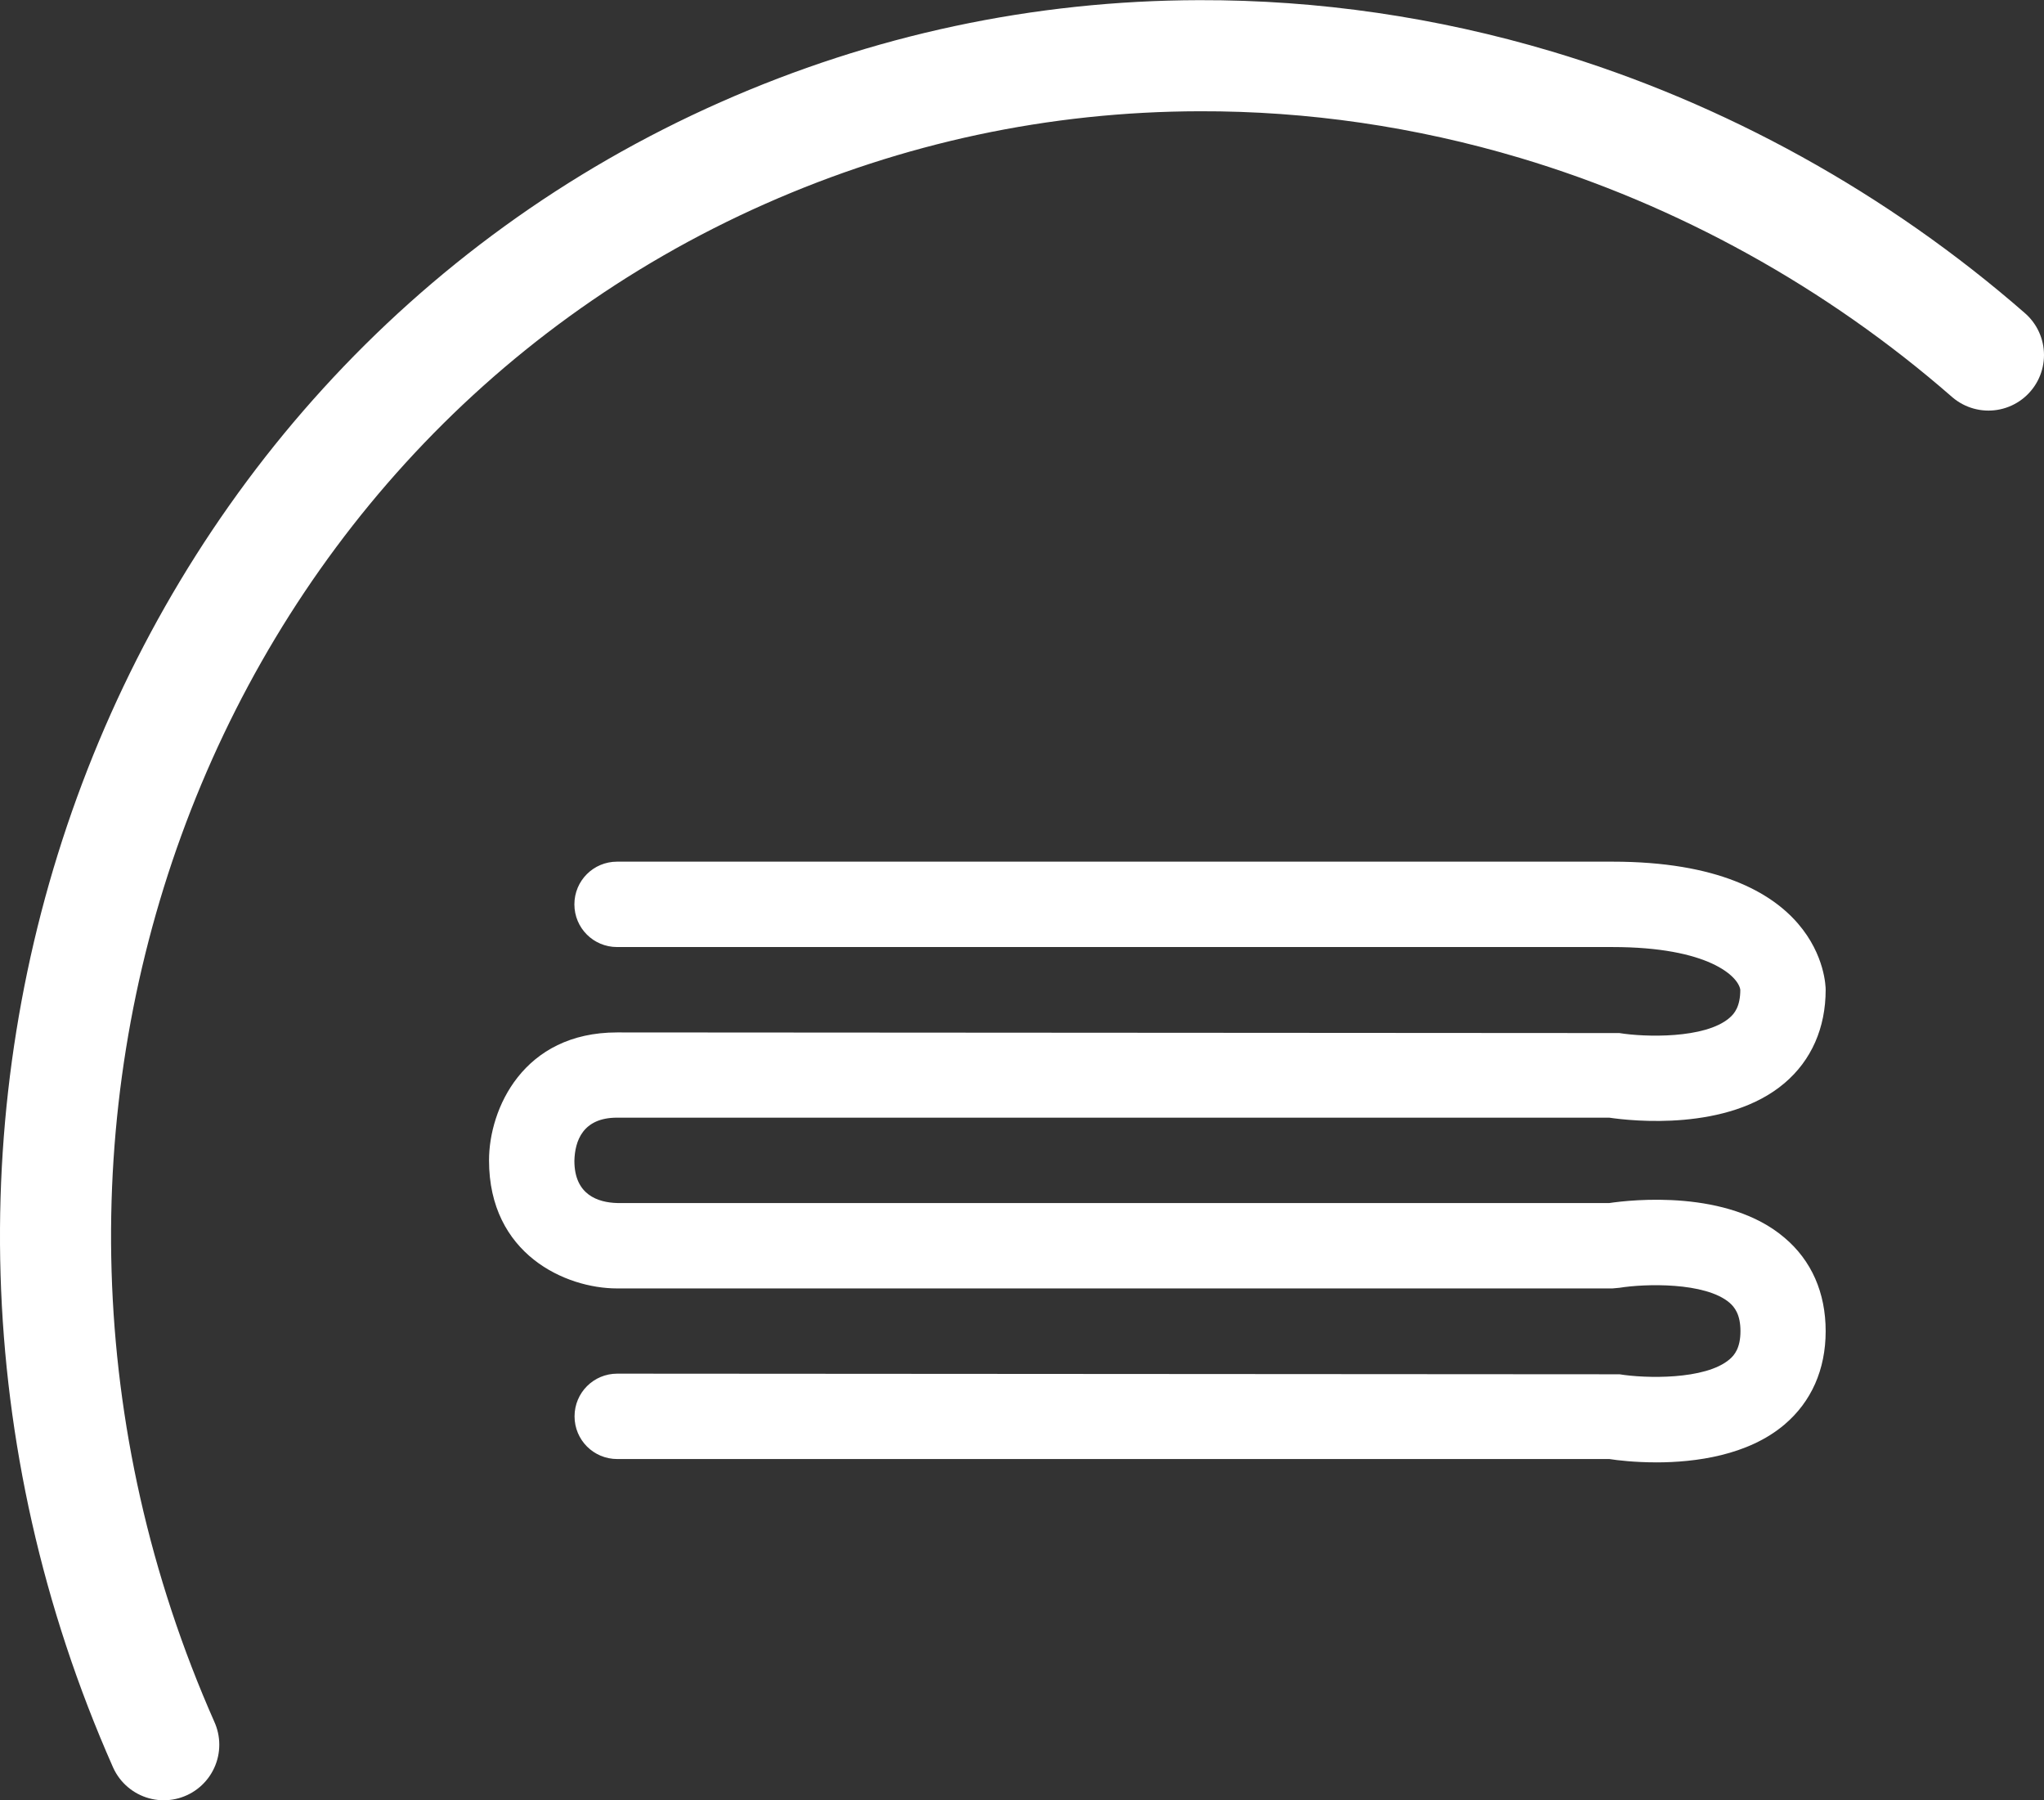
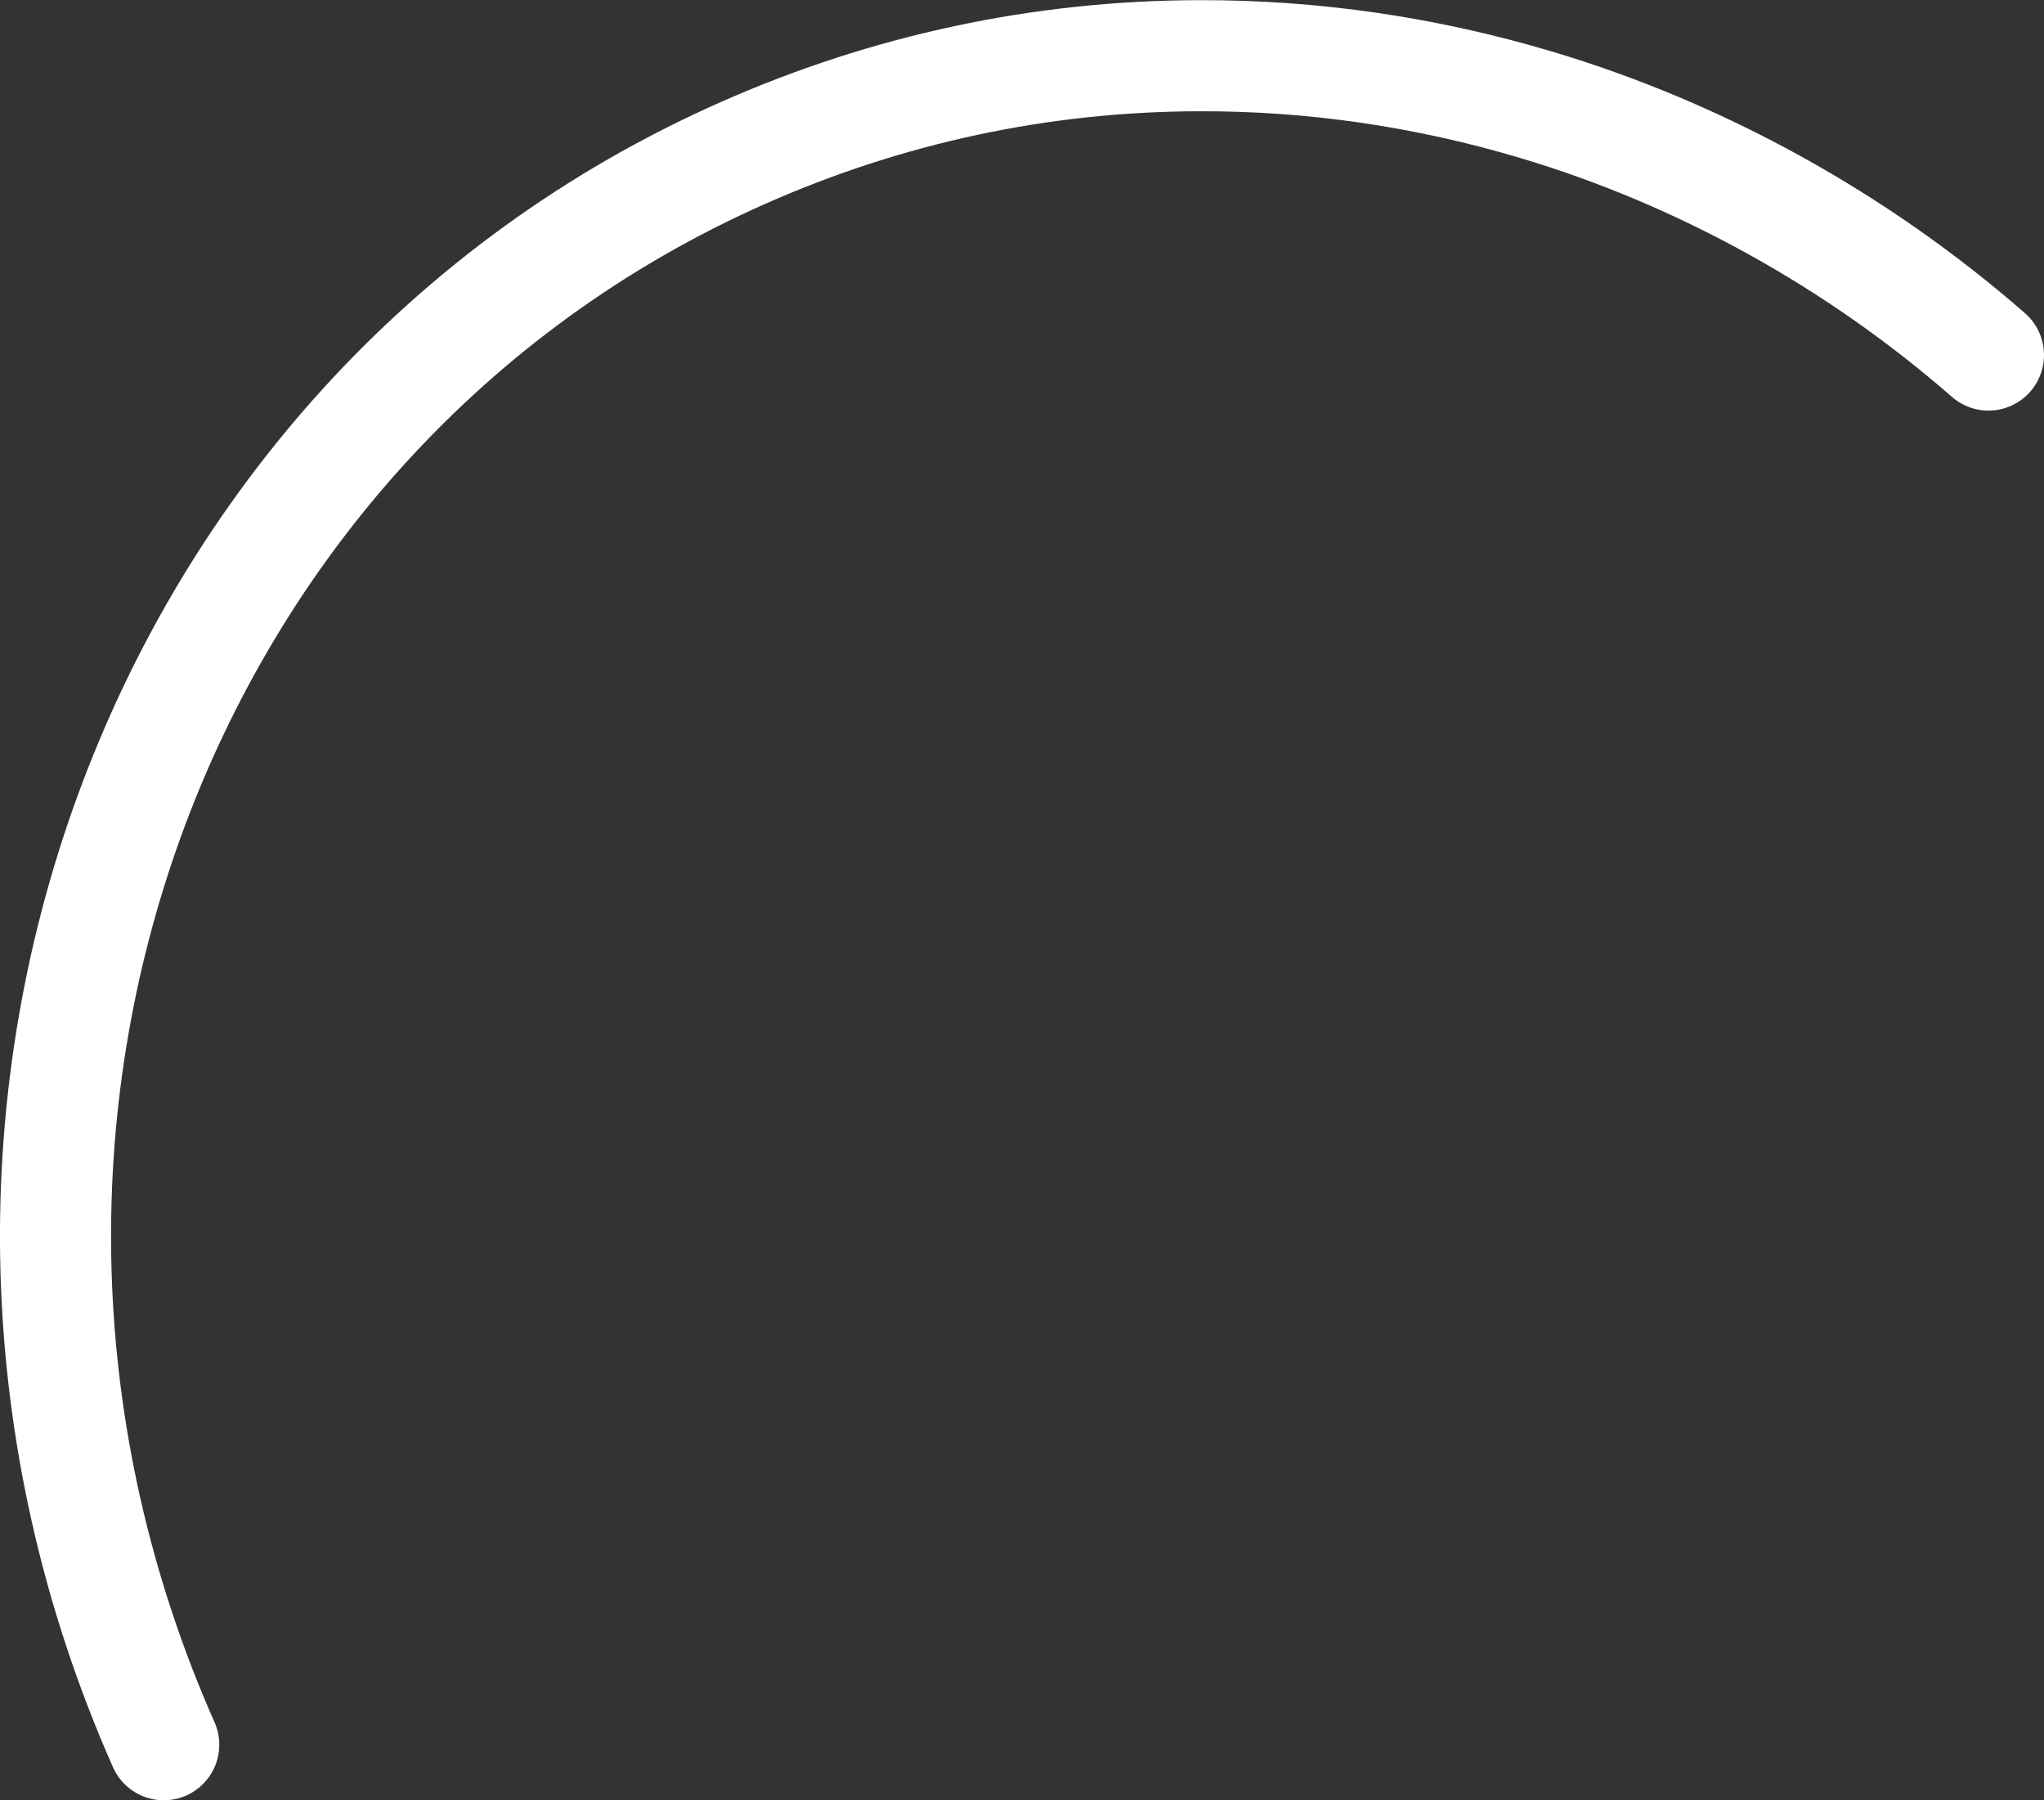
<svg xmlns="http://www.w3.org/2000/svg" id="Ebene_2" data-name="Ebene 2" viewBox="0 0 128.82 113.43" width="128.82" height="113.43">
  <rect x="0" y="0" width="128.82" height="113.43" fill="#333333" stroke="none" />
  <defs>
    <style>
      .cls-1 {
        clip-path: url(#clippath);
      }

      .cls-2, .cls-3 {
        fill: none;
      }

      .cls-2, .cls-4 {
        stroke-width: 0px;
      }

      .cls-3 {
        stroke: #fff;
        stroke-linecap: round;
        stroke-miterlimit: 10;
        stroke-width: 7px;
      }

      .cls-4 {
        fill: #fff;
      }
    </style>
    <clipPath id="clippath">
-       <rect class="cls-2" x="30.83" y="54.29" width="84.24" height="37.85" />
-     </clipPath>
+       </clipPath>
  </defs>
  <g id="Ebene_1-2" data-name="Ebene 1">
    <path class="cls-3" d="M125.32,22.37c-8.27-7.22-18.12-12.67-28.51-15.77-6.94-2.07-14.07-3.11-21.21-3.09-9.97.02-19.65,2.09-28.78,6.13C9.52,26.15-6.85,71.14,10.32,109.93" />
    <g class="cls-1">
      <path class="cls-4" d="M104.39,92.14c-1.36,0-2.46-.13-2.96-.21h-62.53c-1.49,0-2.69-1.2-2.69-2.69s1.2-2.69,2.69-2.69l63.17.04c1.59.26,5.39.37,6.93-.94.32-.27.69-.73.69-1.78s-.37-1.51-.69-1.79c-1.54-1.31-5.34-1.2-6.94-.94l-.44.04h-62.73c-3.24,0-8.07-2.15-8.07-8.07,0-3.24,2.15-8.06,8.07-8.06l63.17.04c1.59.26,5.39.37,6.93-.95.32-.27.69-.72.69-1.78-.12-.83-1.98-2.69-8.06-2.69h-62.73c-1.49,0-2.69-1.2-2.69-2.69s1.2-2.69,2.69-2.69h62.73c13.29,0,13.44,7.74,13.44,8.07,0,2.41-.9,4.45-2.6,5.89-3.59,3.04-9.63,2.38-11.04,2.17h-62.53c-2.17,0-2.66,1.48-2.69,2.72,0,2.14,1.48,2.63,2.72,2.66h62.5c1.42-.21,7.46-.87,11.04,2.18,1.71,1.44,2.6,3.47,2.6,5.89s-.9,4.45-2.6,5.89c-2.3,1.95-5.63,2.38-8.08,2.38" />
    </g>
  </g>
</svg>